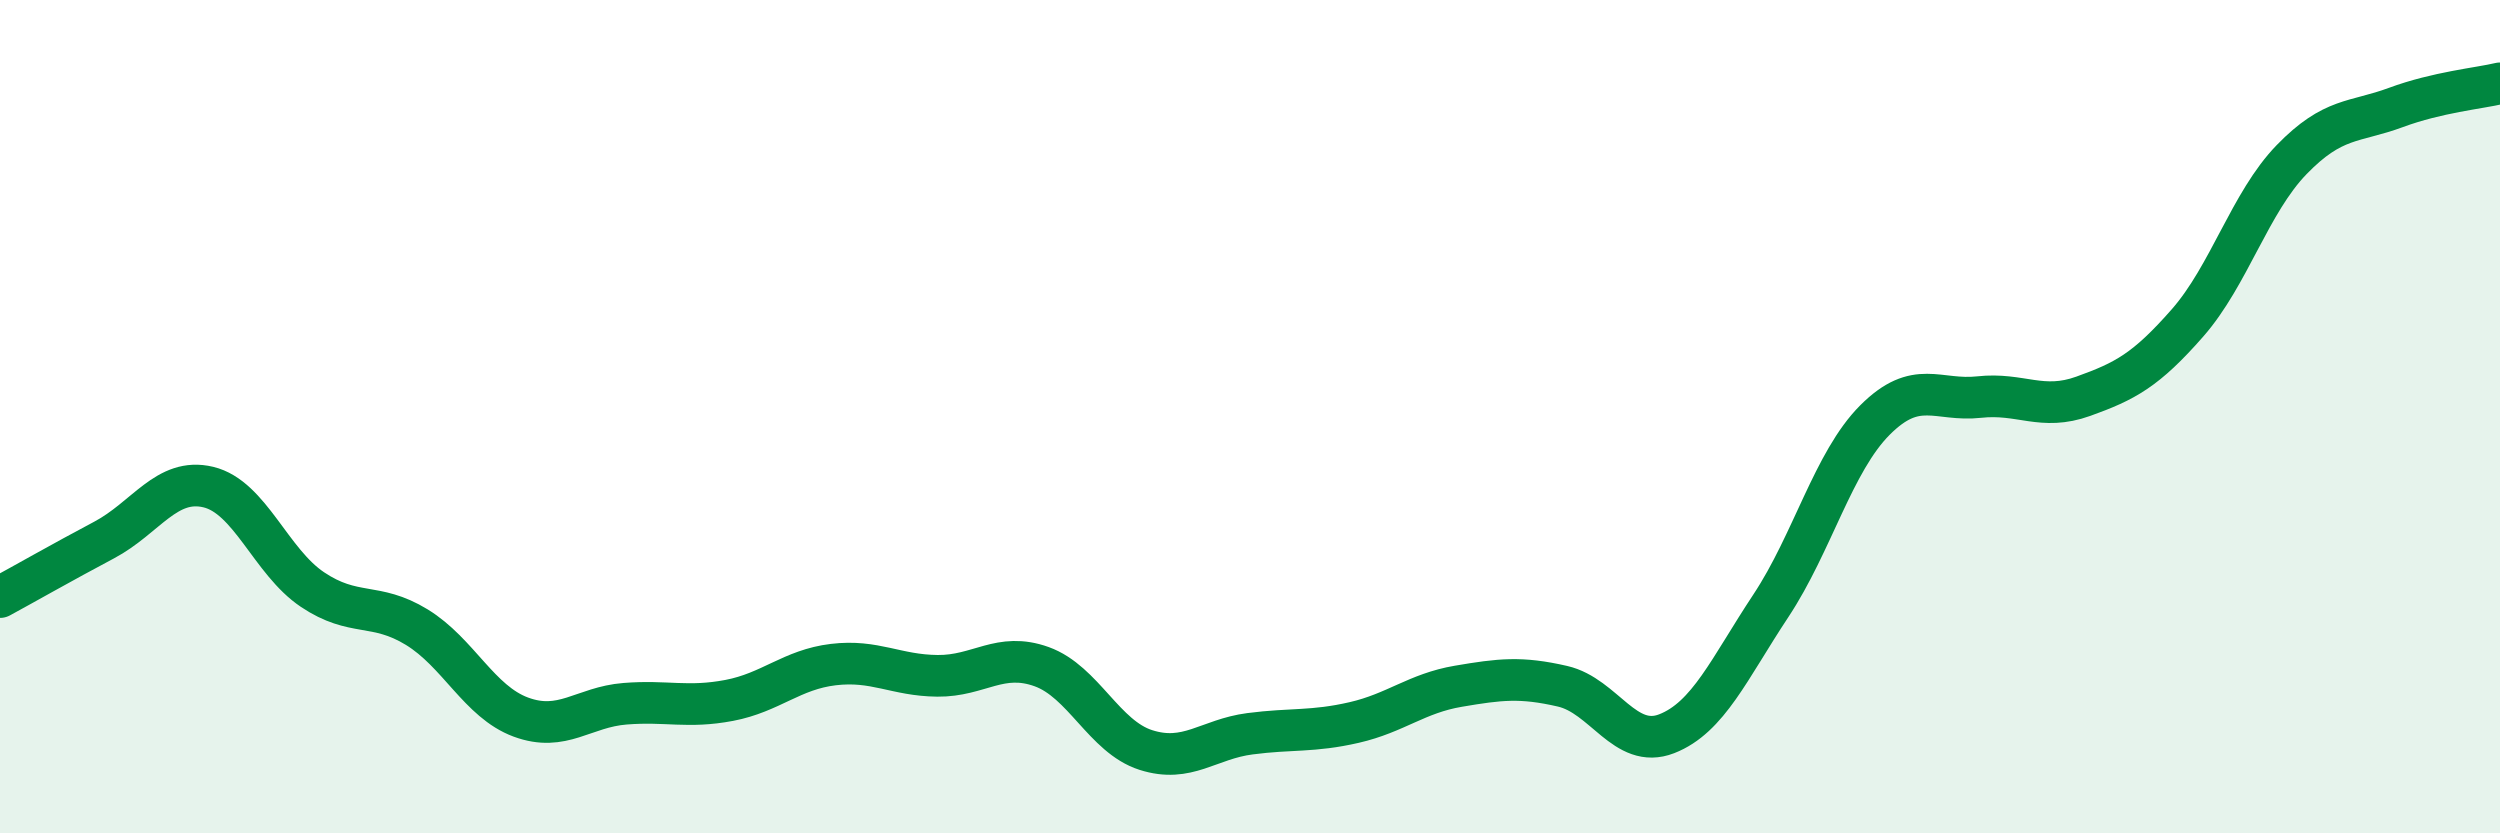
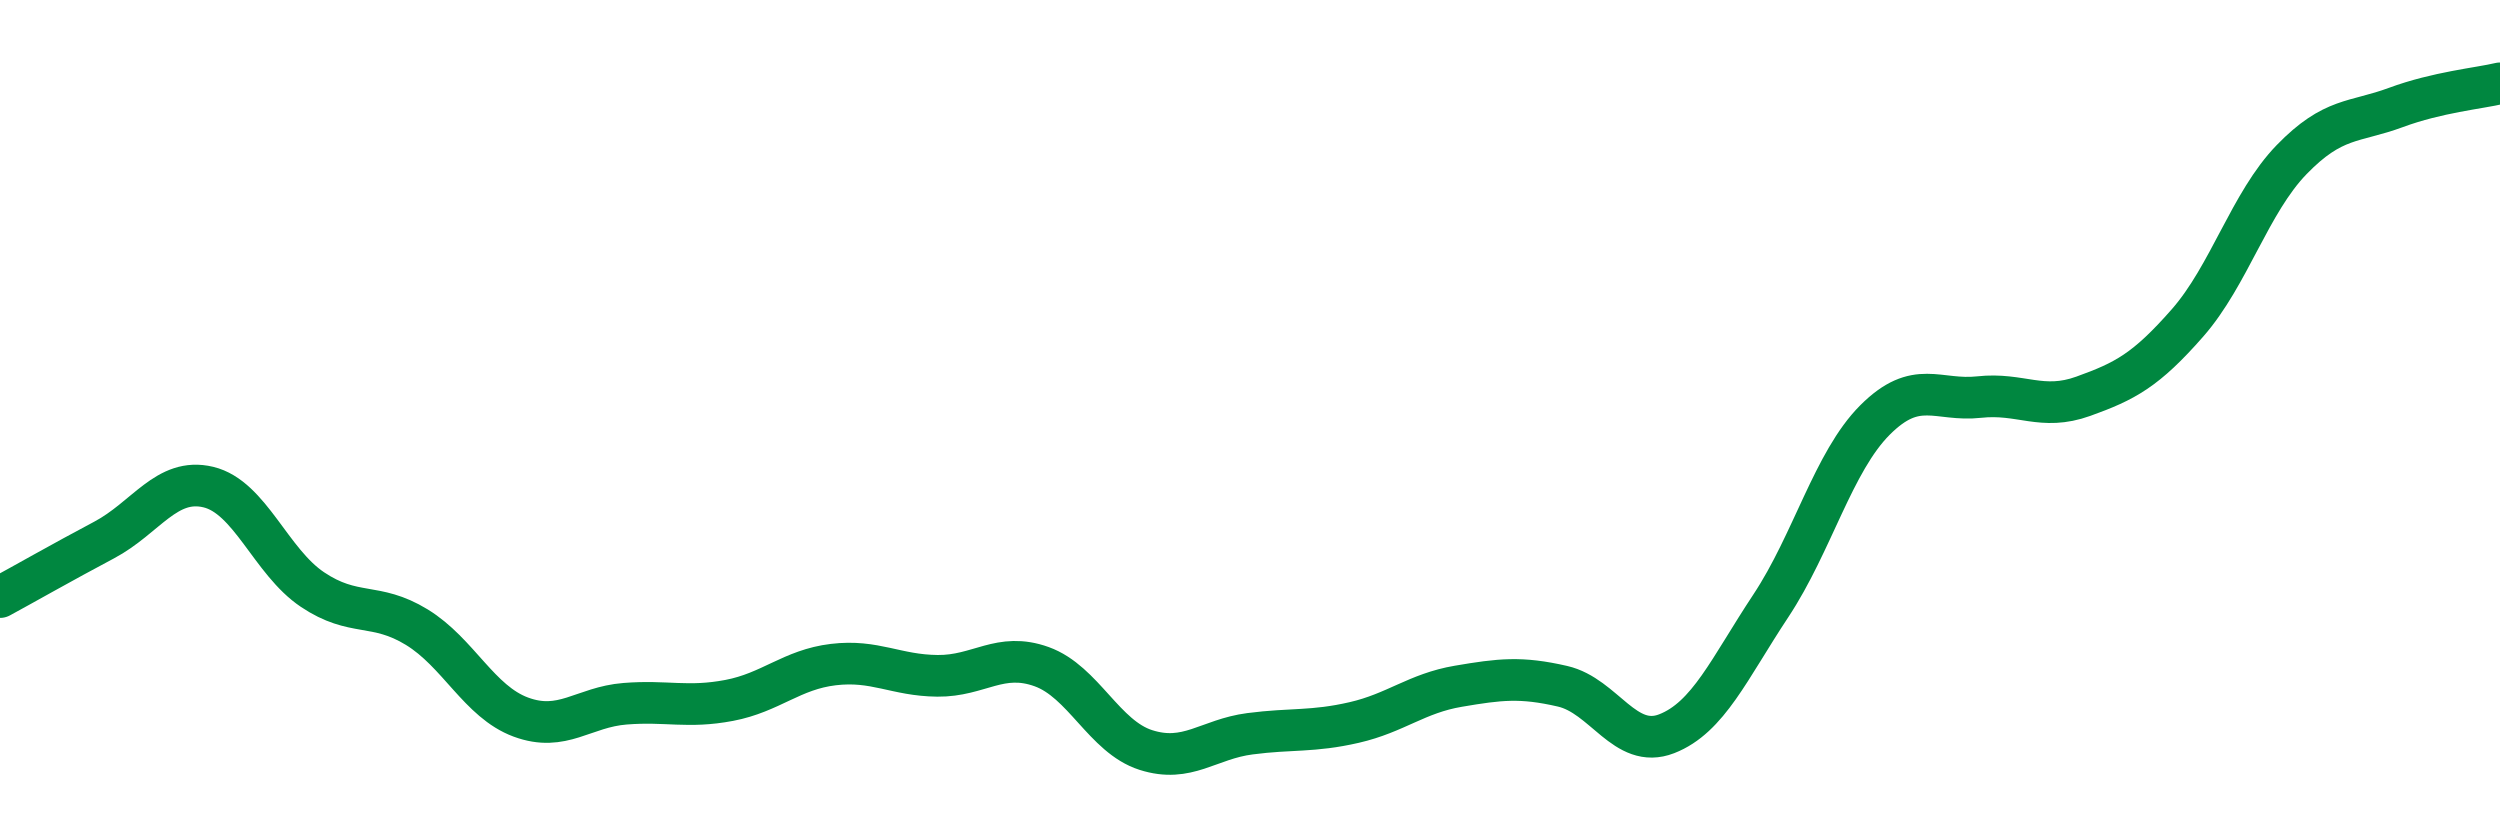
<svg xmlns="http://www.w3.org/2000/svg" width="60" height="20" viewBox="0 0 60 20">
-   <path d="M 0,14.33 C 0.5,14.06 1.5,13.49 2.5,12.96 C 3.5,12.43 4,11.45 5,11.69 C 6,11.93 6.5,13.48 7.5,14.15 C 8.5,14.82 9,14.44 10,15.05 C 11,15.66 11.5,16.84 12.5,17.21 C 13.5,17.58 14,16.97 15,16.89 C 16,16.81 16.5,17 17.5,16.81 C 18.5,16.62 19,16.07 20,15.95 C 21,15.83 21.5,16.21 22.5,16.22 C 23.5,16.23 24,15.64 25,16 C 26,16.36 26.5,17.68 27.5,18 C 28.5,18.32 29,17.74 30,17.61 C 31,17.48 31.5,17.57 32.5,17.34 C 33.5,17.11 34,16.64 35,16.47 C 36,16.3 36.5,16.24 37.5,16.47 C 38.5,16.7 39,18 40,17.61 C 41,17.22 41.5,16.05 42.5,14.54 C 43.5,13.03 44,11.08 45,10.08 C 46,9.08 46.5,9.64 47.5,9.53 C 48.5,9.42 49,9.87 50,9.51 C 51,9.15 51.5,8.89 52.5,7.75 C 53.5,6.61 54,4.86 55,3.83 C 56,2.8 56.5,2.95 57.5,2.58 C 58.5,2.21 59.5,2.12 60,2L60 20L0 20Z" fill="#008740" opacity="0.1" stroke-linecap="round" stroke-linejoin="round" />
  <path d="M 0,14.33 C 0.5,14.06 1.5,13.49 2.5,12.96 C 3.5,12.43 4,11.45 5,11.69 C 6,11.93 6.5,13.48 7.5,14.15 C 8.5,14.82 9,14.44 10,15.05 C 11,15.66 11.5,16.84 12.5,17.21 C 13.5,17.58 14,16.97 15,16.89 C 16,16.81 16.5,17 17.5,16.81 C 18.5,16.62 19,16.07 20,15.95 C 21,15.83 21.5,16.21 22.5,16.22 C 23.5,16.23 24,15.64 25,16 C 26,16.36 26.5,17.68 27.5,18 C 28.5,18.32 29,17.74 30,17.61 C 31,17.48 31.5,17.57 32.5,17.34 C 33.5,17.11 34,16.64 35,16.47 C 36,16.3 36.5,16.24 37.5,16.47 C 38.5,16.7 39,18 40,17.61 C 41,17.22 41.5,16.05 42.5,14.54 C 43.5,13.03 44,11.08 45,10.08 C 46,9.08 46.5,9.64 47.5,9.53 C 48.5,9.42 49,9.87 50,9.51 C 51,9.15 51.5,8.89 52.5,7.75 C 53.5,6.61 54,4.86 55,3.83 C 56,2.8 56.5,2.95 57.5,2.58 C 58.5,2.21 59.5,2.12 60,2" stroke="#008740" stroke-width="1" fill="none" stroke-linecap="round" stroke-linejoin="round" />
</svg>